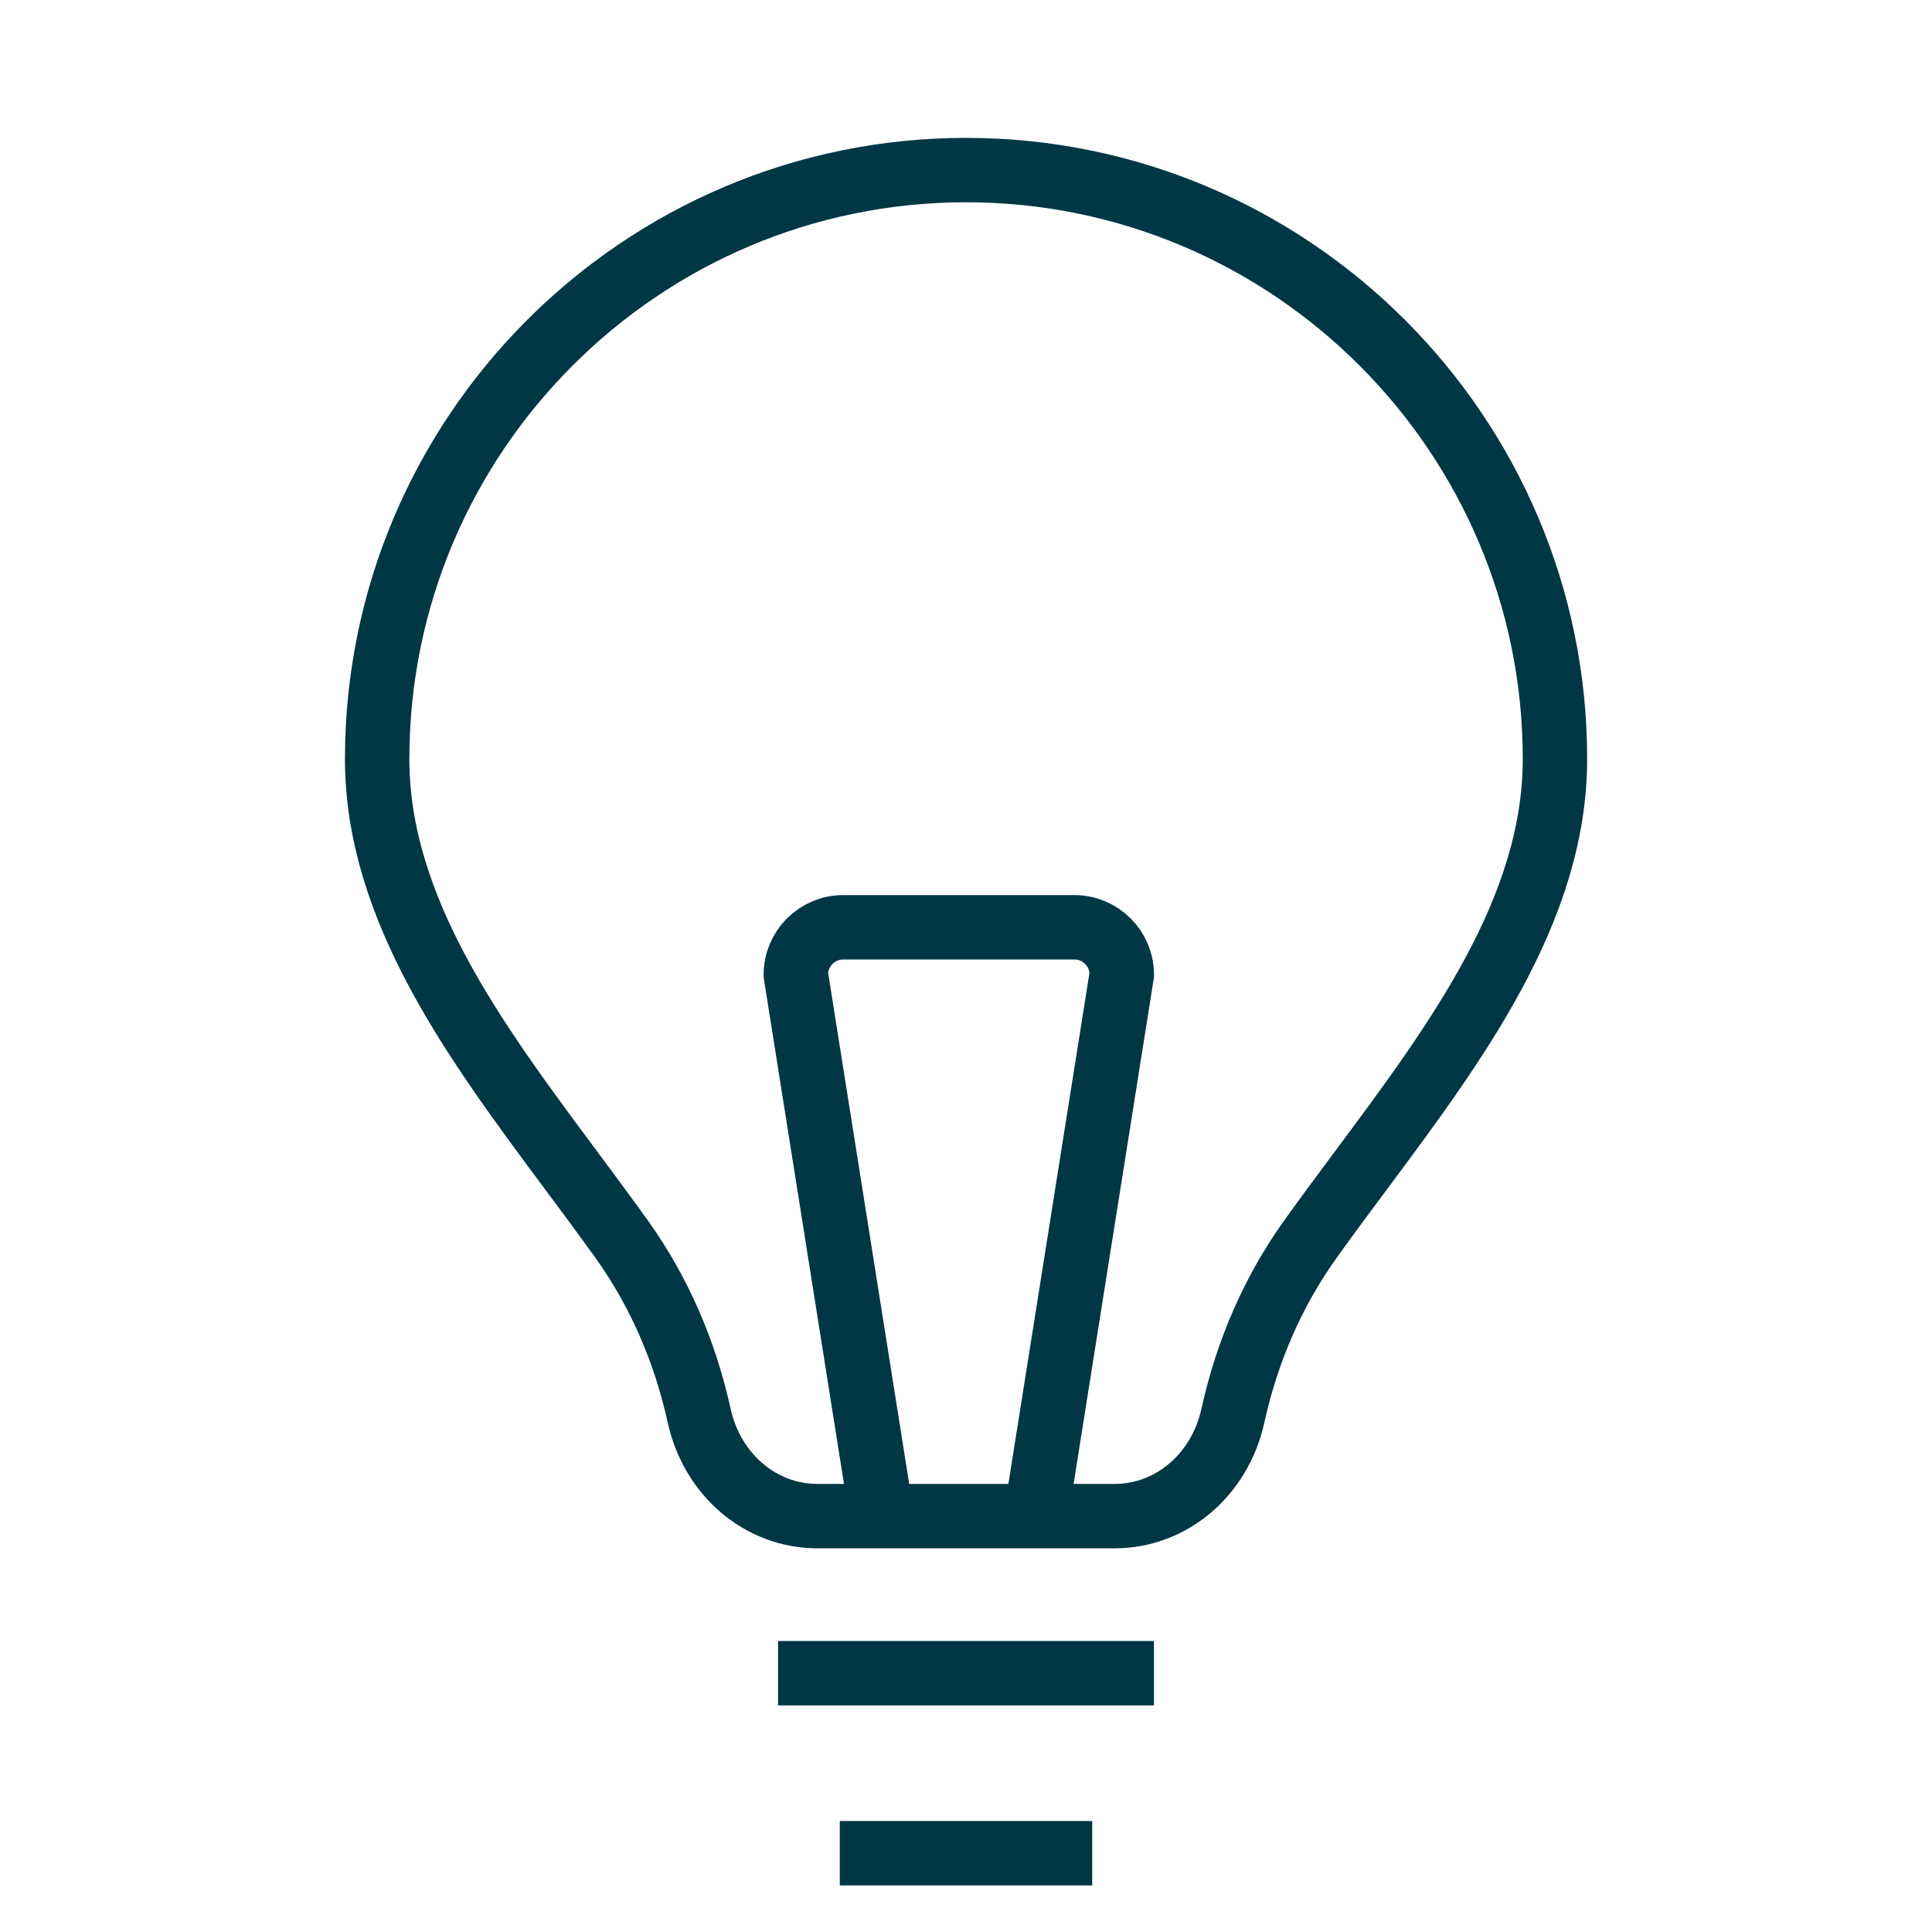
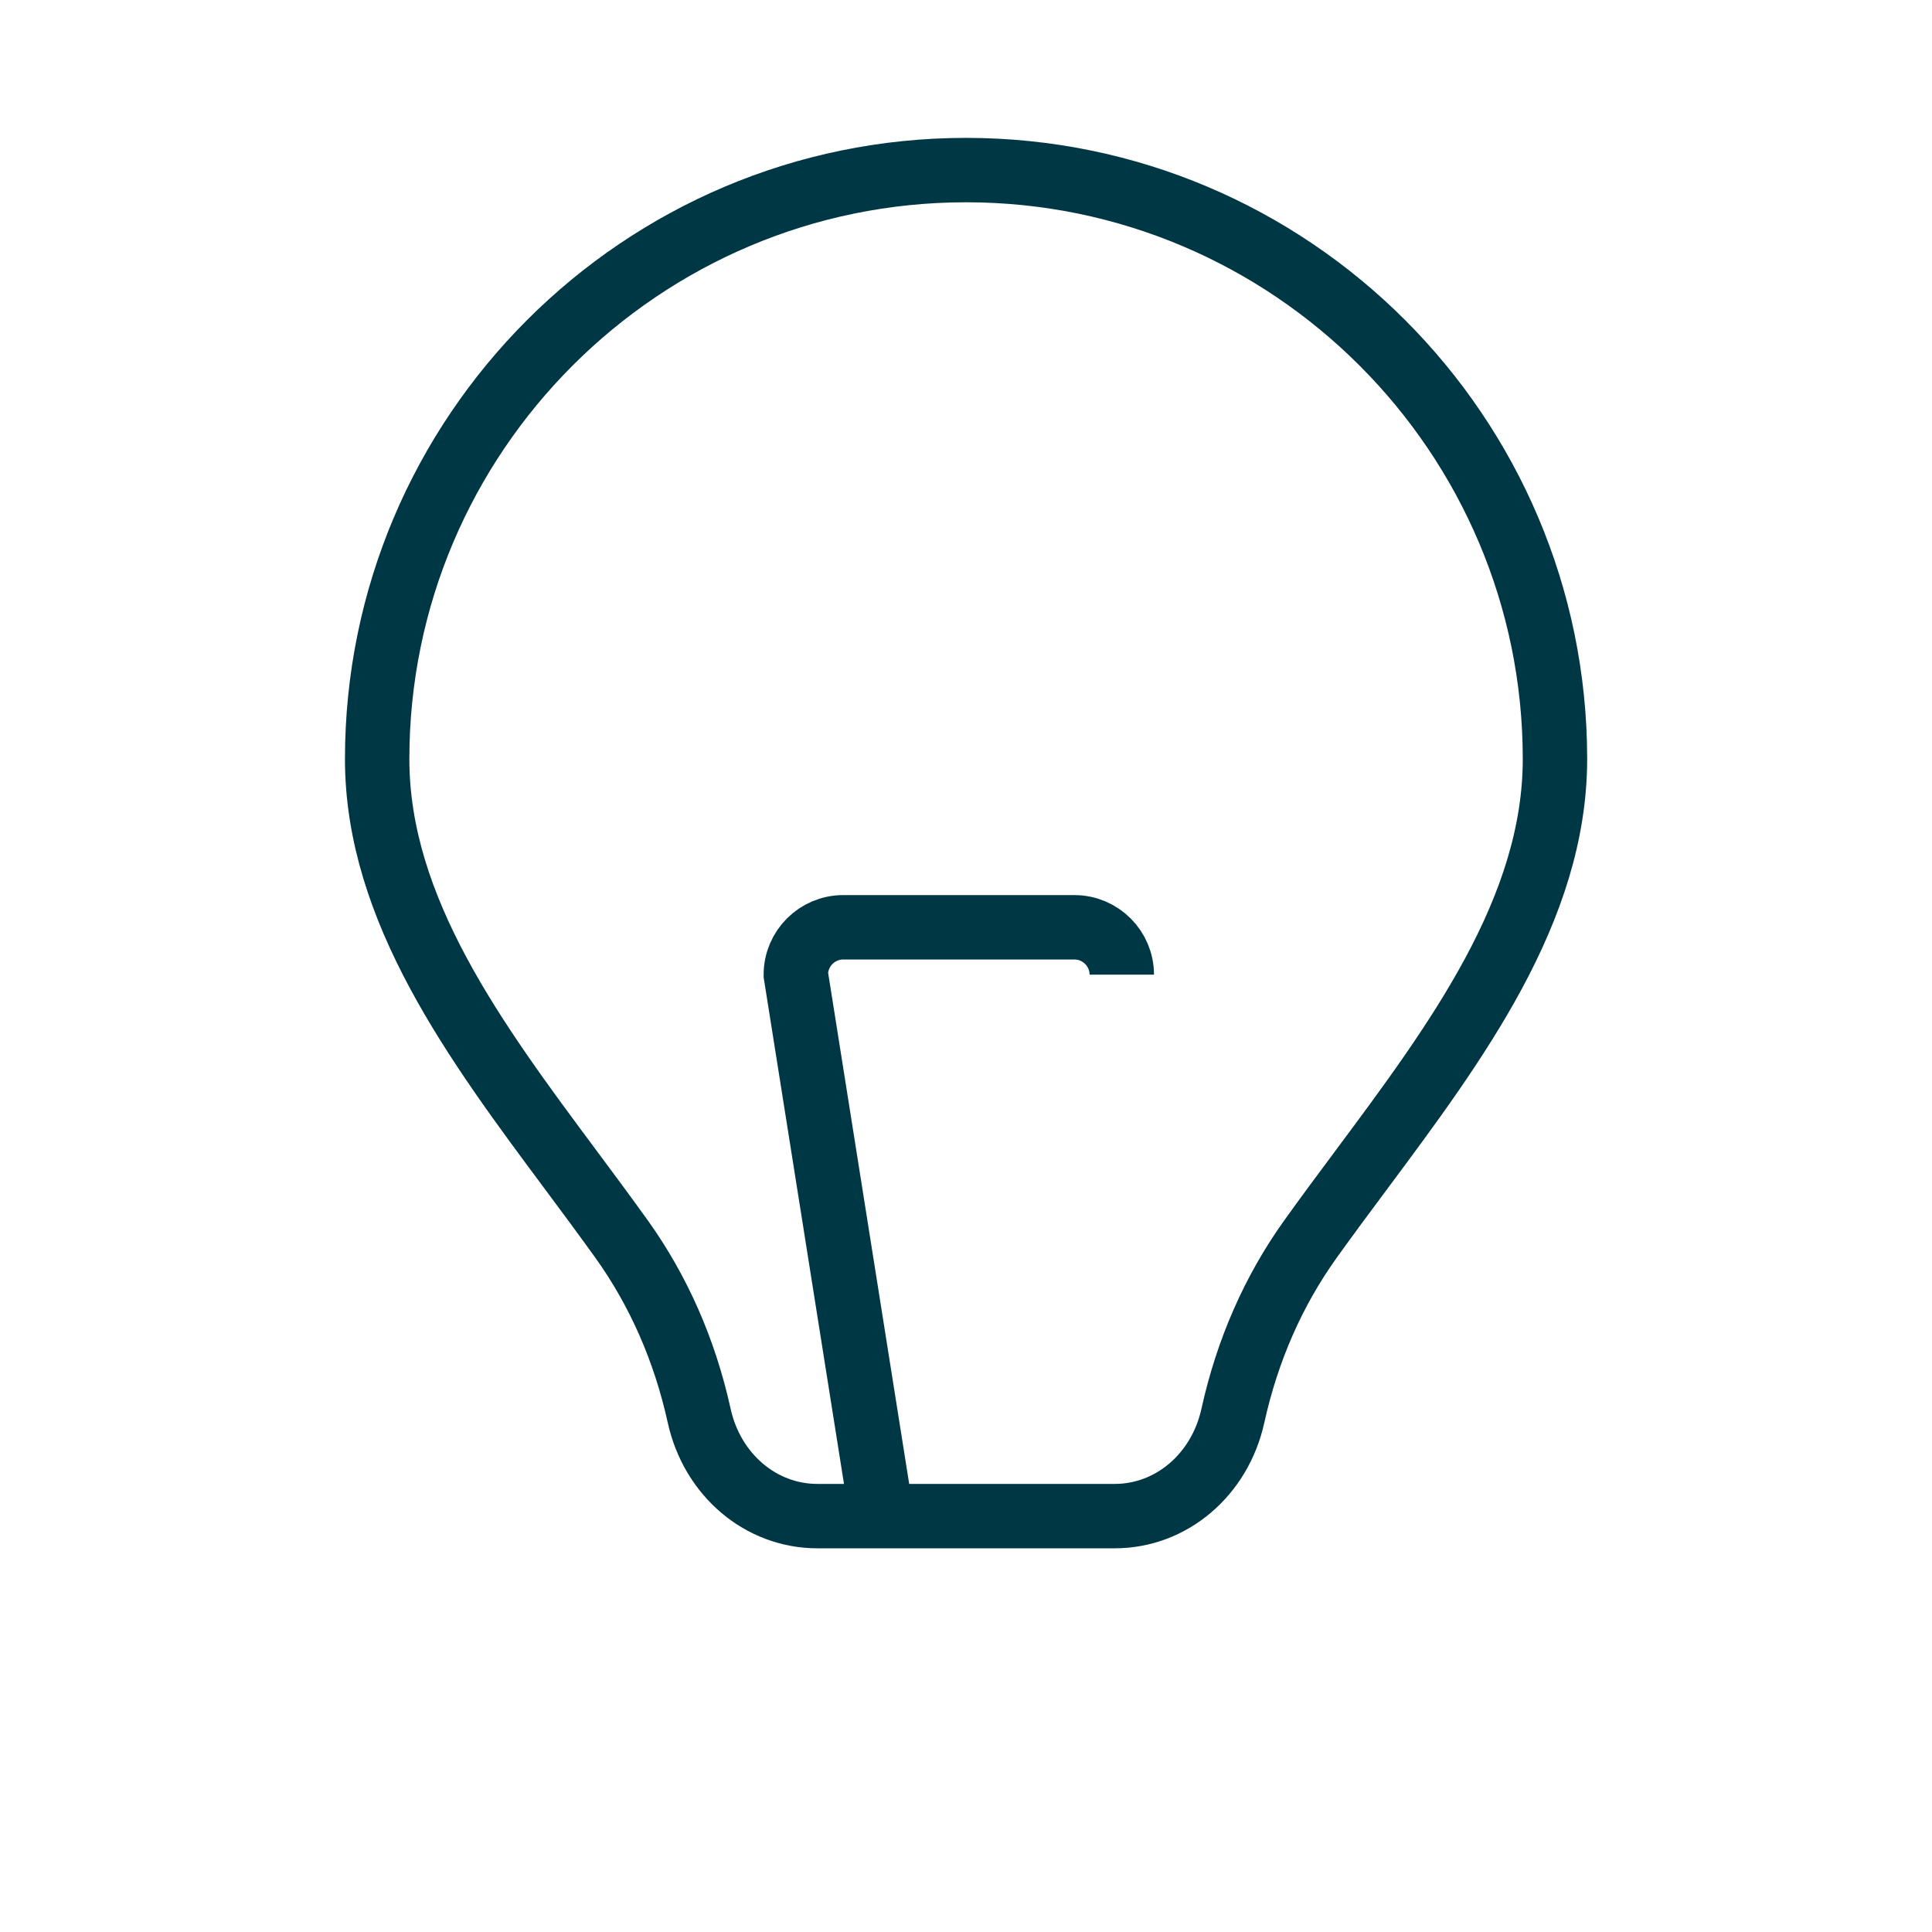
<svg xmlns="http://www.w3.org/2000/svg" version="1.1" id="Capa_1" x="0px" y="0px" viewBox="0 0 60 60" style="enable-background:new 0 0 60 60;" xml:space="preserve">
  <style type="text/css">
	.st0{fill:none;stroke:#003745;stroke-width:2;stroke-miterlimit:10;}
</style>
  <g>
    <g>
      <path class="st0" d="M42.264,36.349c-0.536,0.719-1.063,1.429-1.57,2.137c-1.147,1.604-1.957,3.446-2.406,5.481    c-0.405,1.837-1.915,3.117-3.668,3.117h-9.238c-1.753,0-3.263-1.28-3.668-3.117c-0.449-2.038-1.262-3.88-2.406-5.481    c-0.507-0.705-1.035-1.419-1.57-2.137c-2.963-3.982-6.025-8.097-6.025-12.778c0-10.082,8.204-18.289,18.289-18.289    s18.289,8.206,18.289,18.289C48.289,28.253,45.227,32.368,42.264,36.349z" />
    </g>
  </g>
  <g>
    <g>
-       <path class="st0" d="M35.837,51.963H24.163" />
-     </g>
+       </g>
  </g>
  <g>
    <g>
-       <path class="st0" d="M33.919,57.553h-7.838" />
-     </g>
+       </g>
  </g>
-   <path class="st0" d="M27.492,47.779l-2.777-17.511c0-0.808,0.661-1.47,1.47-1.47h7.183c0.808,0,1.47,0.661,1.47,1.47L32.06,47.779" />
+   <path class="st0" d="M27.492,47.779l-2.777-17.511c0-0.808,0.661-1.47,1.47-1.47h7.183c0.808,0,1.47,0.661,1.47,1.47" />
</svg>